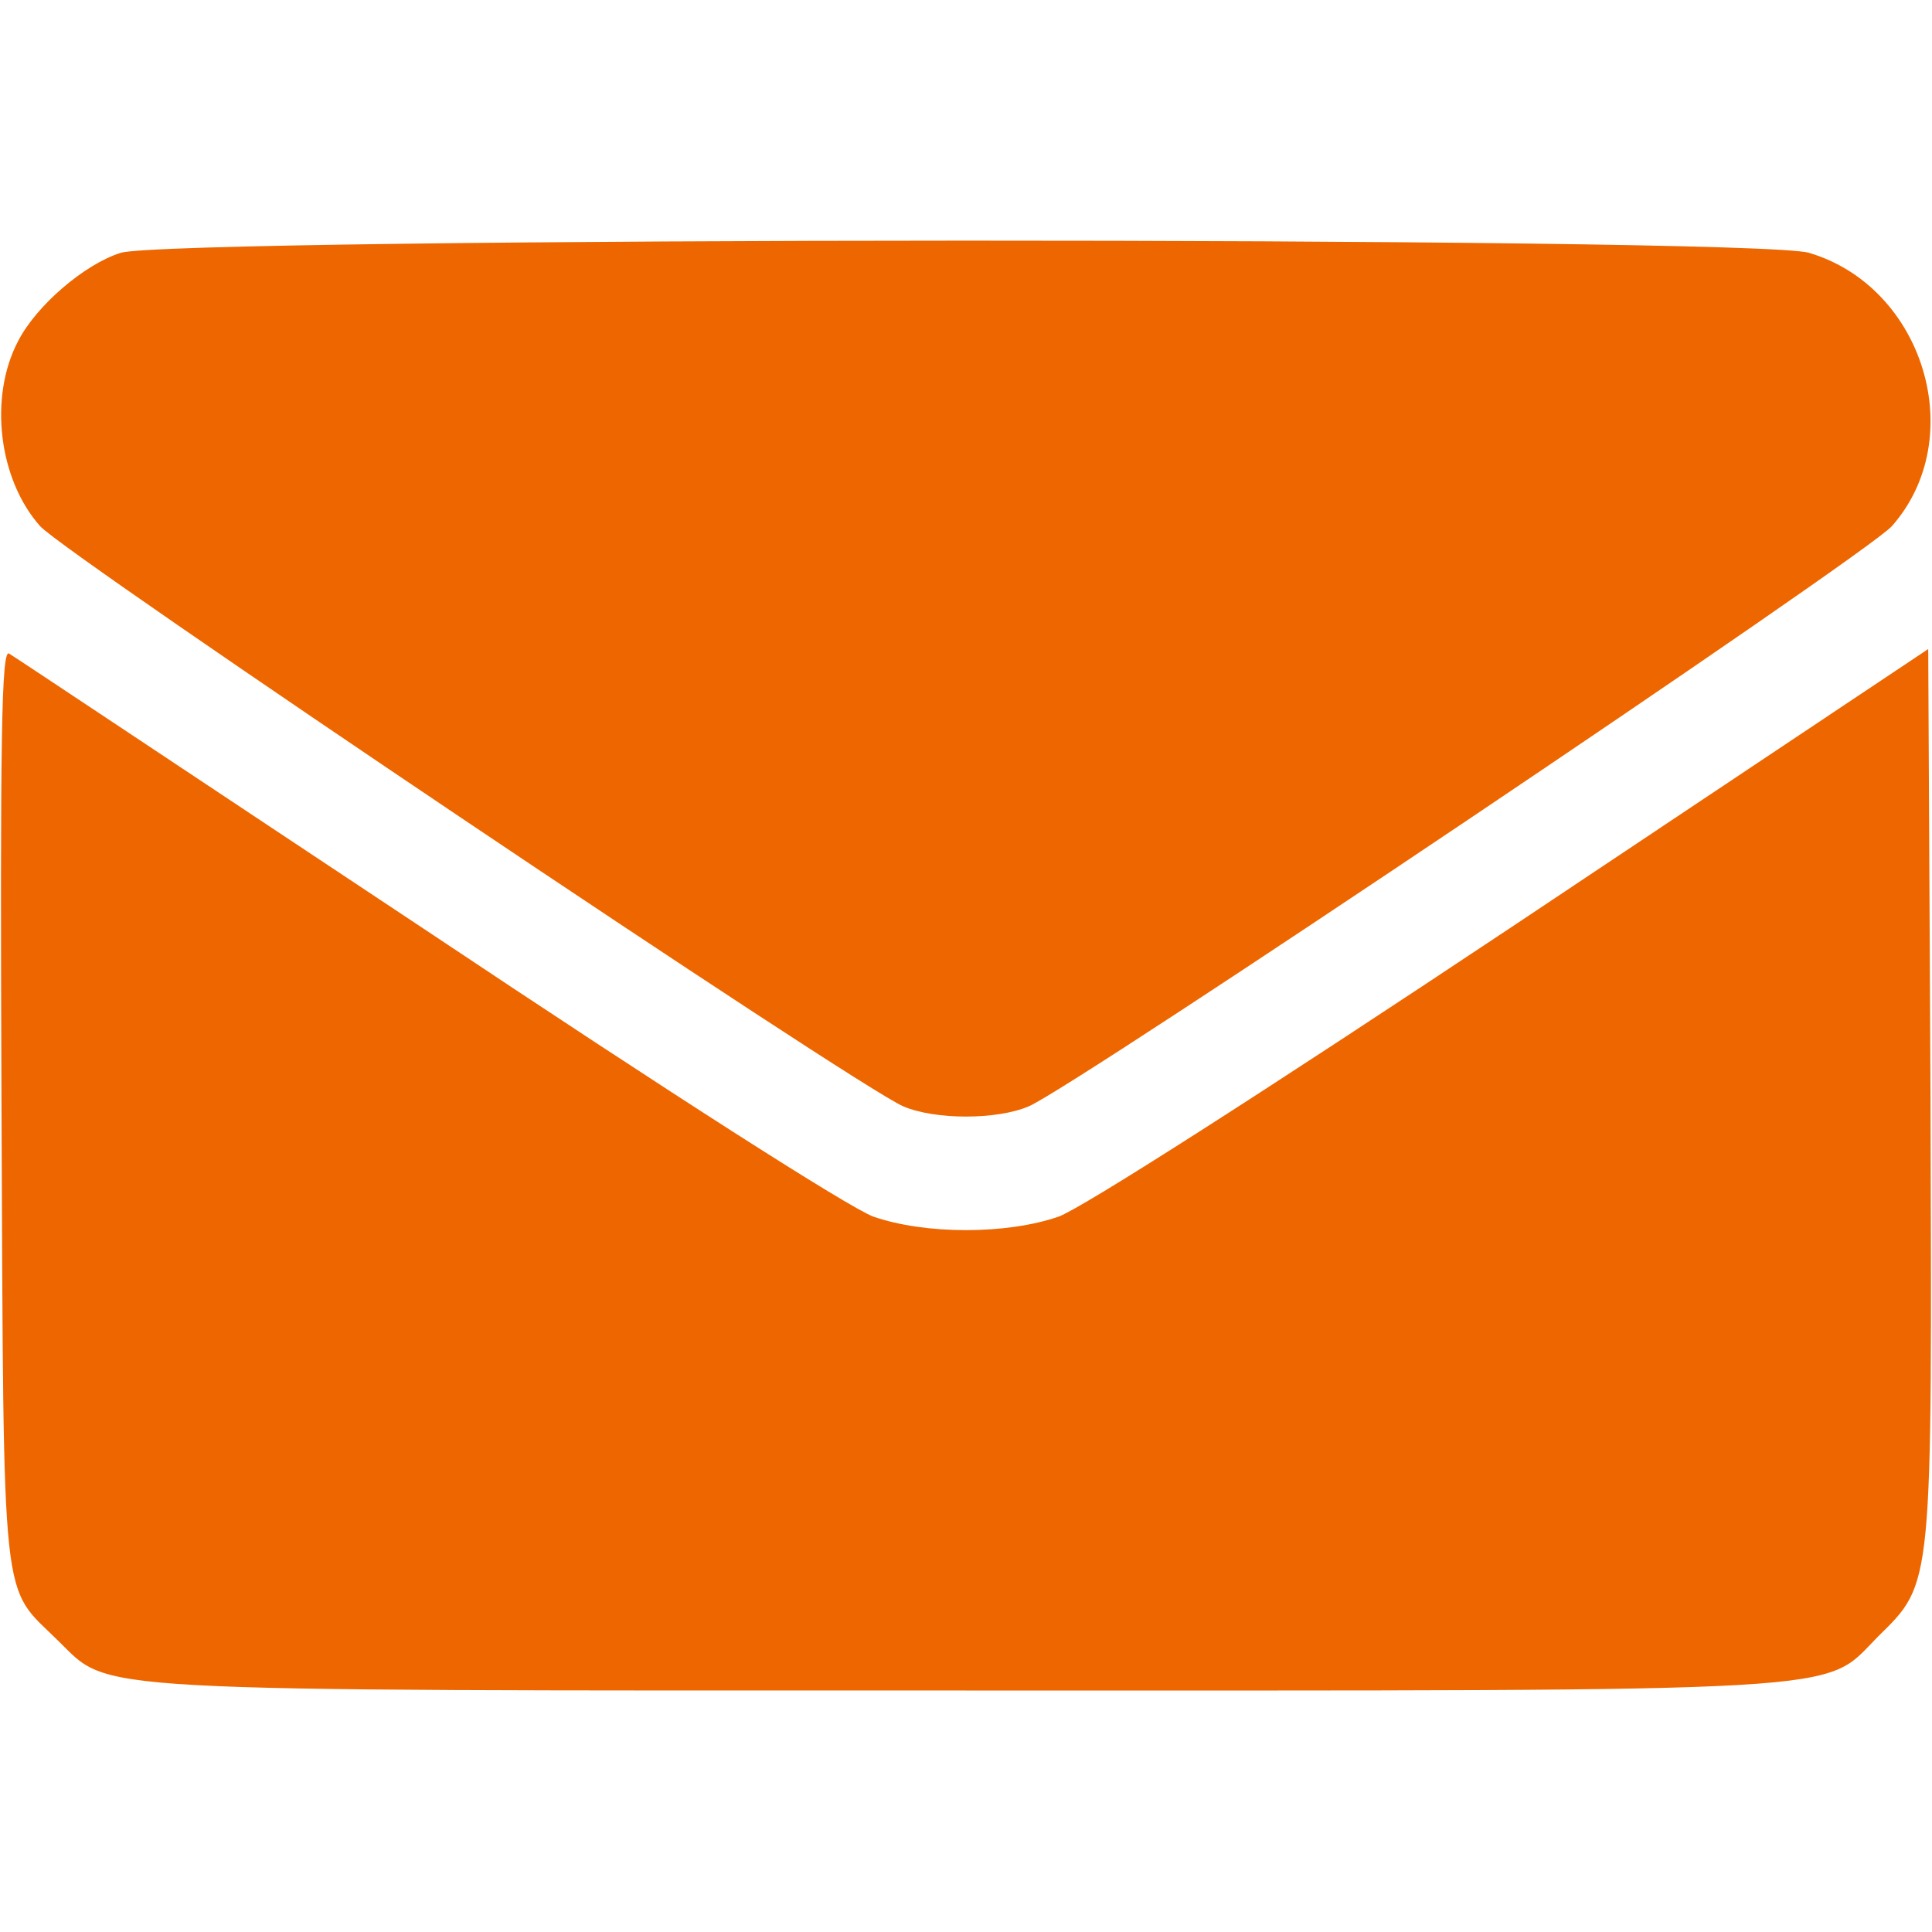
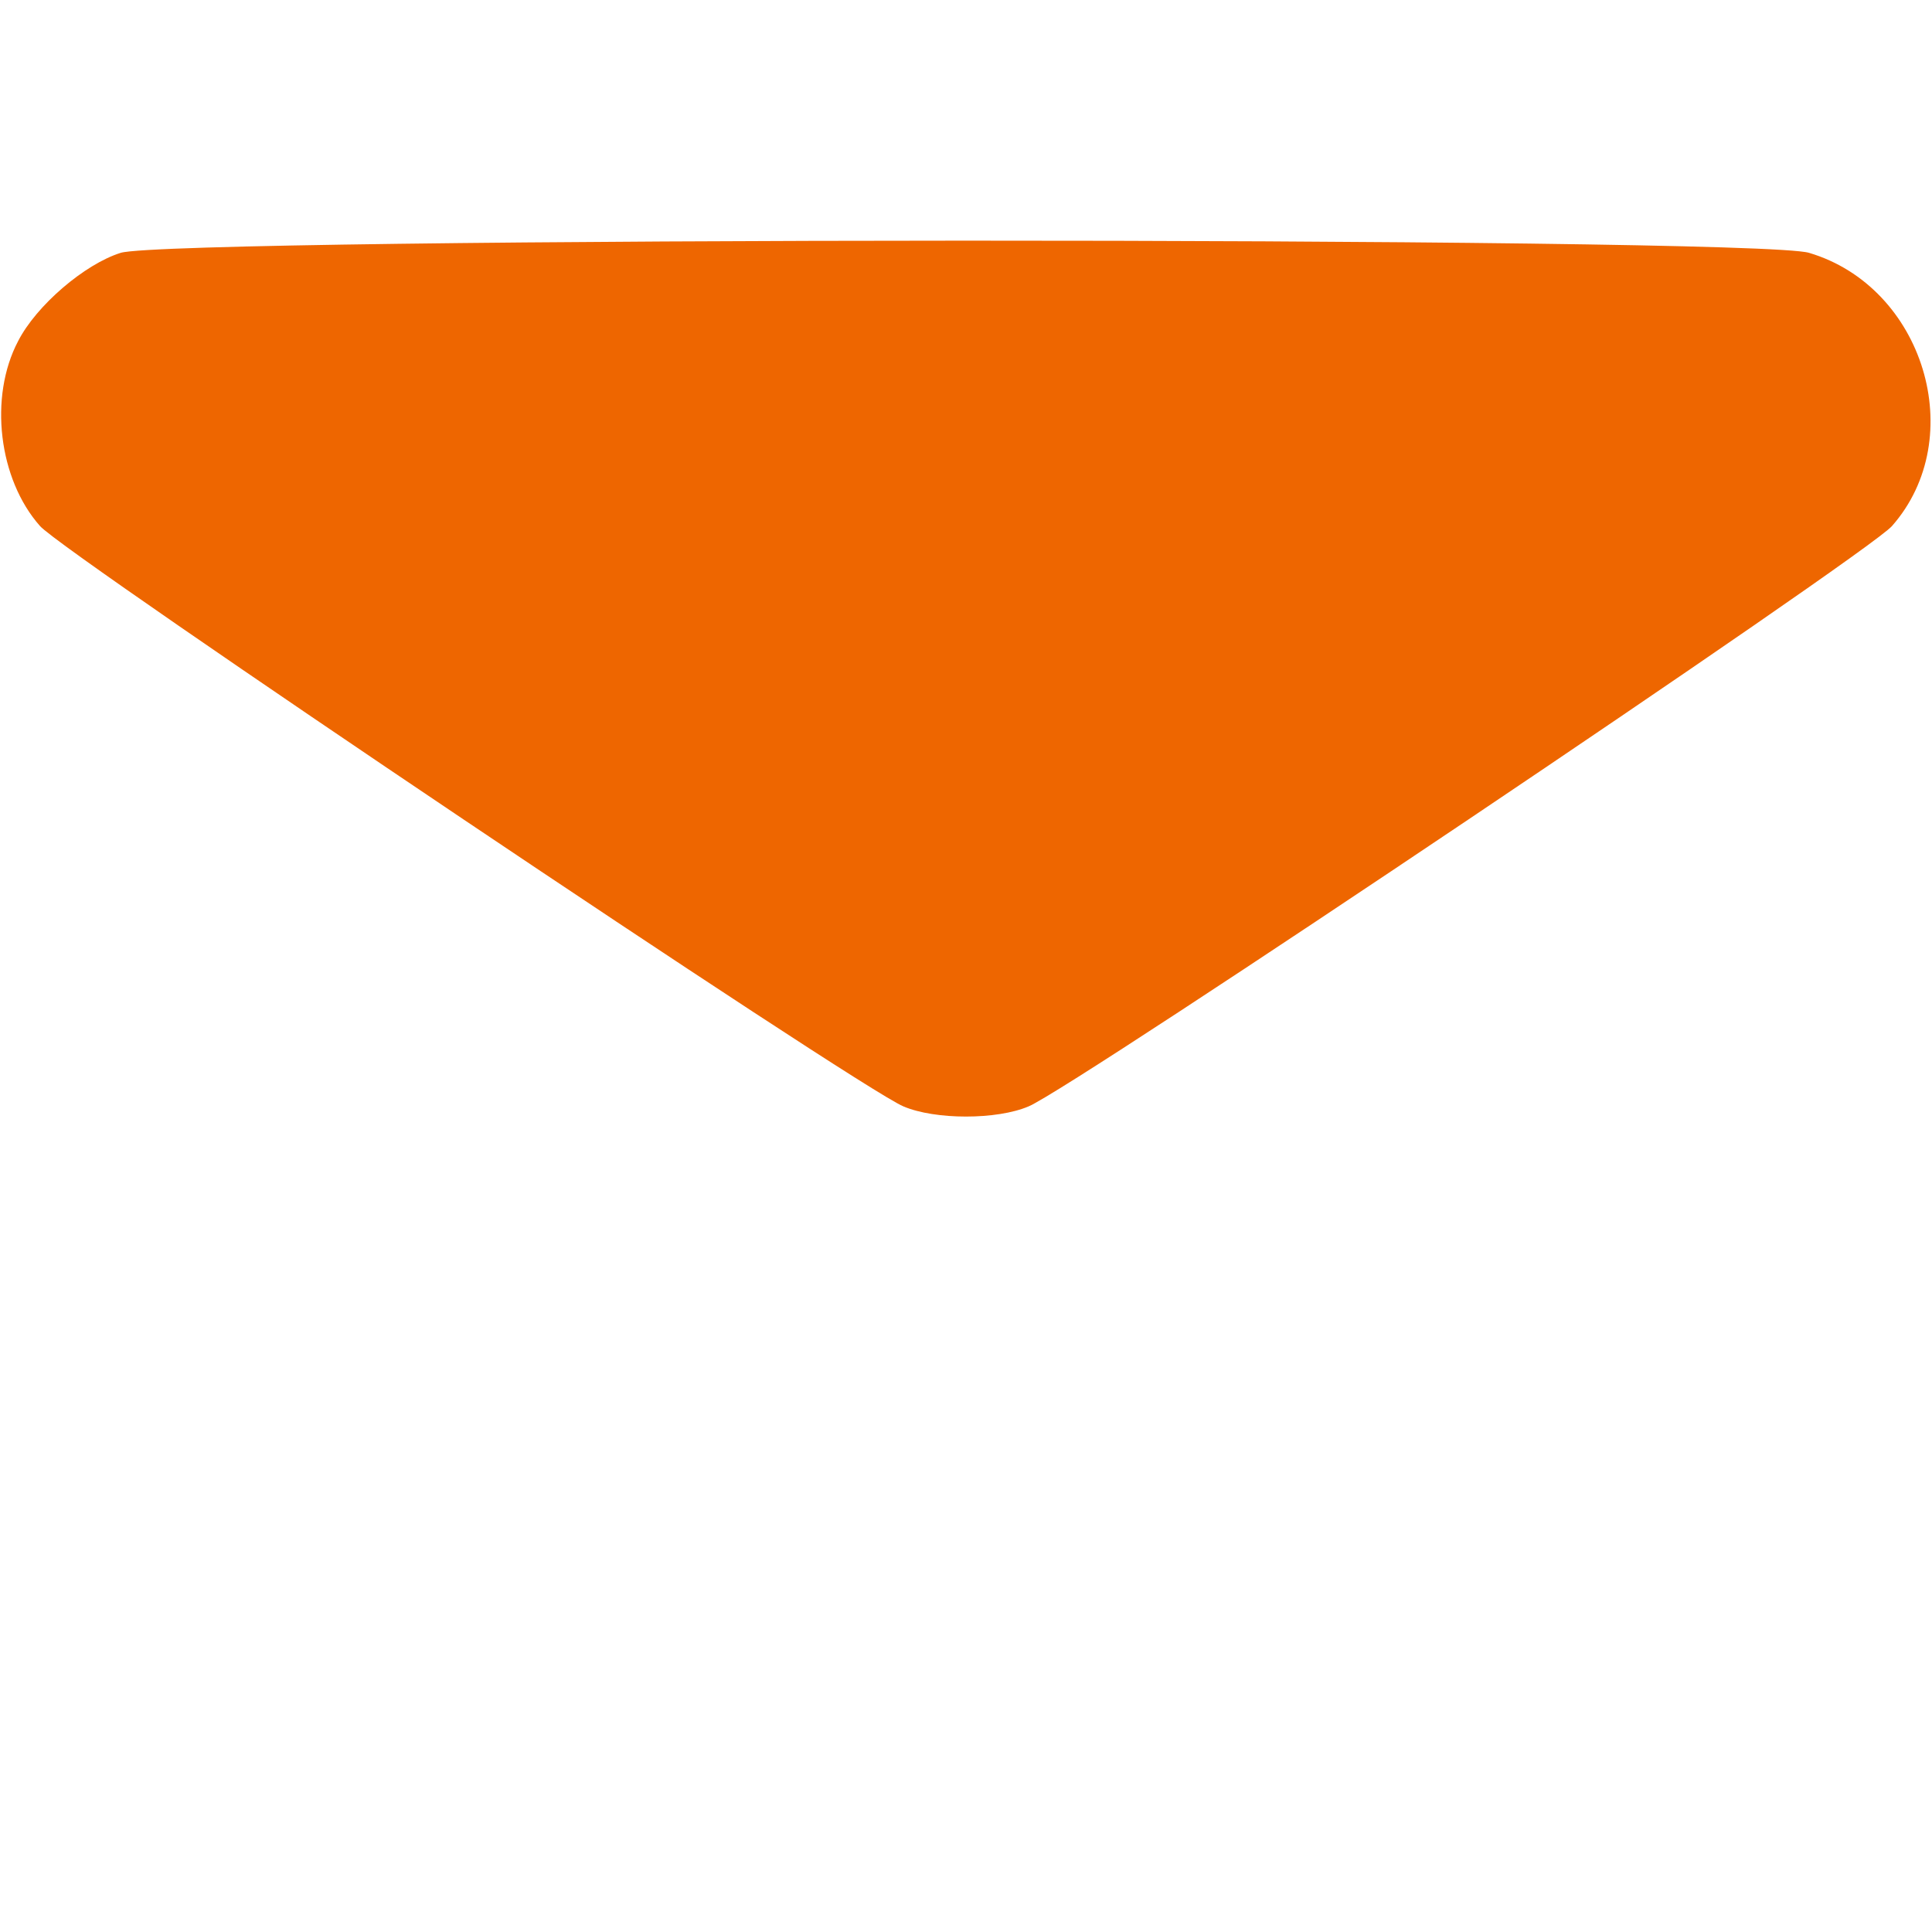
<svg xmlns="http://www.w3.org/2000/svg" version="1.0" width="256pt" height="256pt" viewBox="0 0 256 256" preserveAspectRatio="xMidYMid meet">
  <g transform="translate(0,256) scale(0.1,-0.1)" fill="#e60" stroke="none">
-     <path d="M160 2225 c-48 -15 -112 -70 -136 -117 -39 -74 -26 -183 29 -245 32 -37 1084 -744 1144 -769 42 -18 124 -18 166 0 60 25 1112 732 1144 769 103 117 42 317 -110 362 -73 22 -2167 21 -2237 0z" />
-     <path d="M2 1093 c3 -678 -1 -632 75 -707 71 -69 17 -66 1203 -66 1195 0 1134 -4 1208 71 74 73 72 60 70 722 l-3 587 -550 -367 c-335 -223 -570 -373 -602 -385 -69 -24 -177 -24 -246 0 -32 12 -264 160 -592 379 -297 197 -546 363 -553 367 -10 6 -12 -109 -10 -601z" />
+     <path d="M160 2225 c-48 -15 -112 -70 -136 -117 -39 -74 -26 -183 29 -245 32 -37 1084 -744 1144 -769 42 -18 124 -18 166 0 60 25 1112 732 1144 769 103 117 42 317 -110 362 -73 22 -2167 21 -2237 0" />
  </g>
</svg>